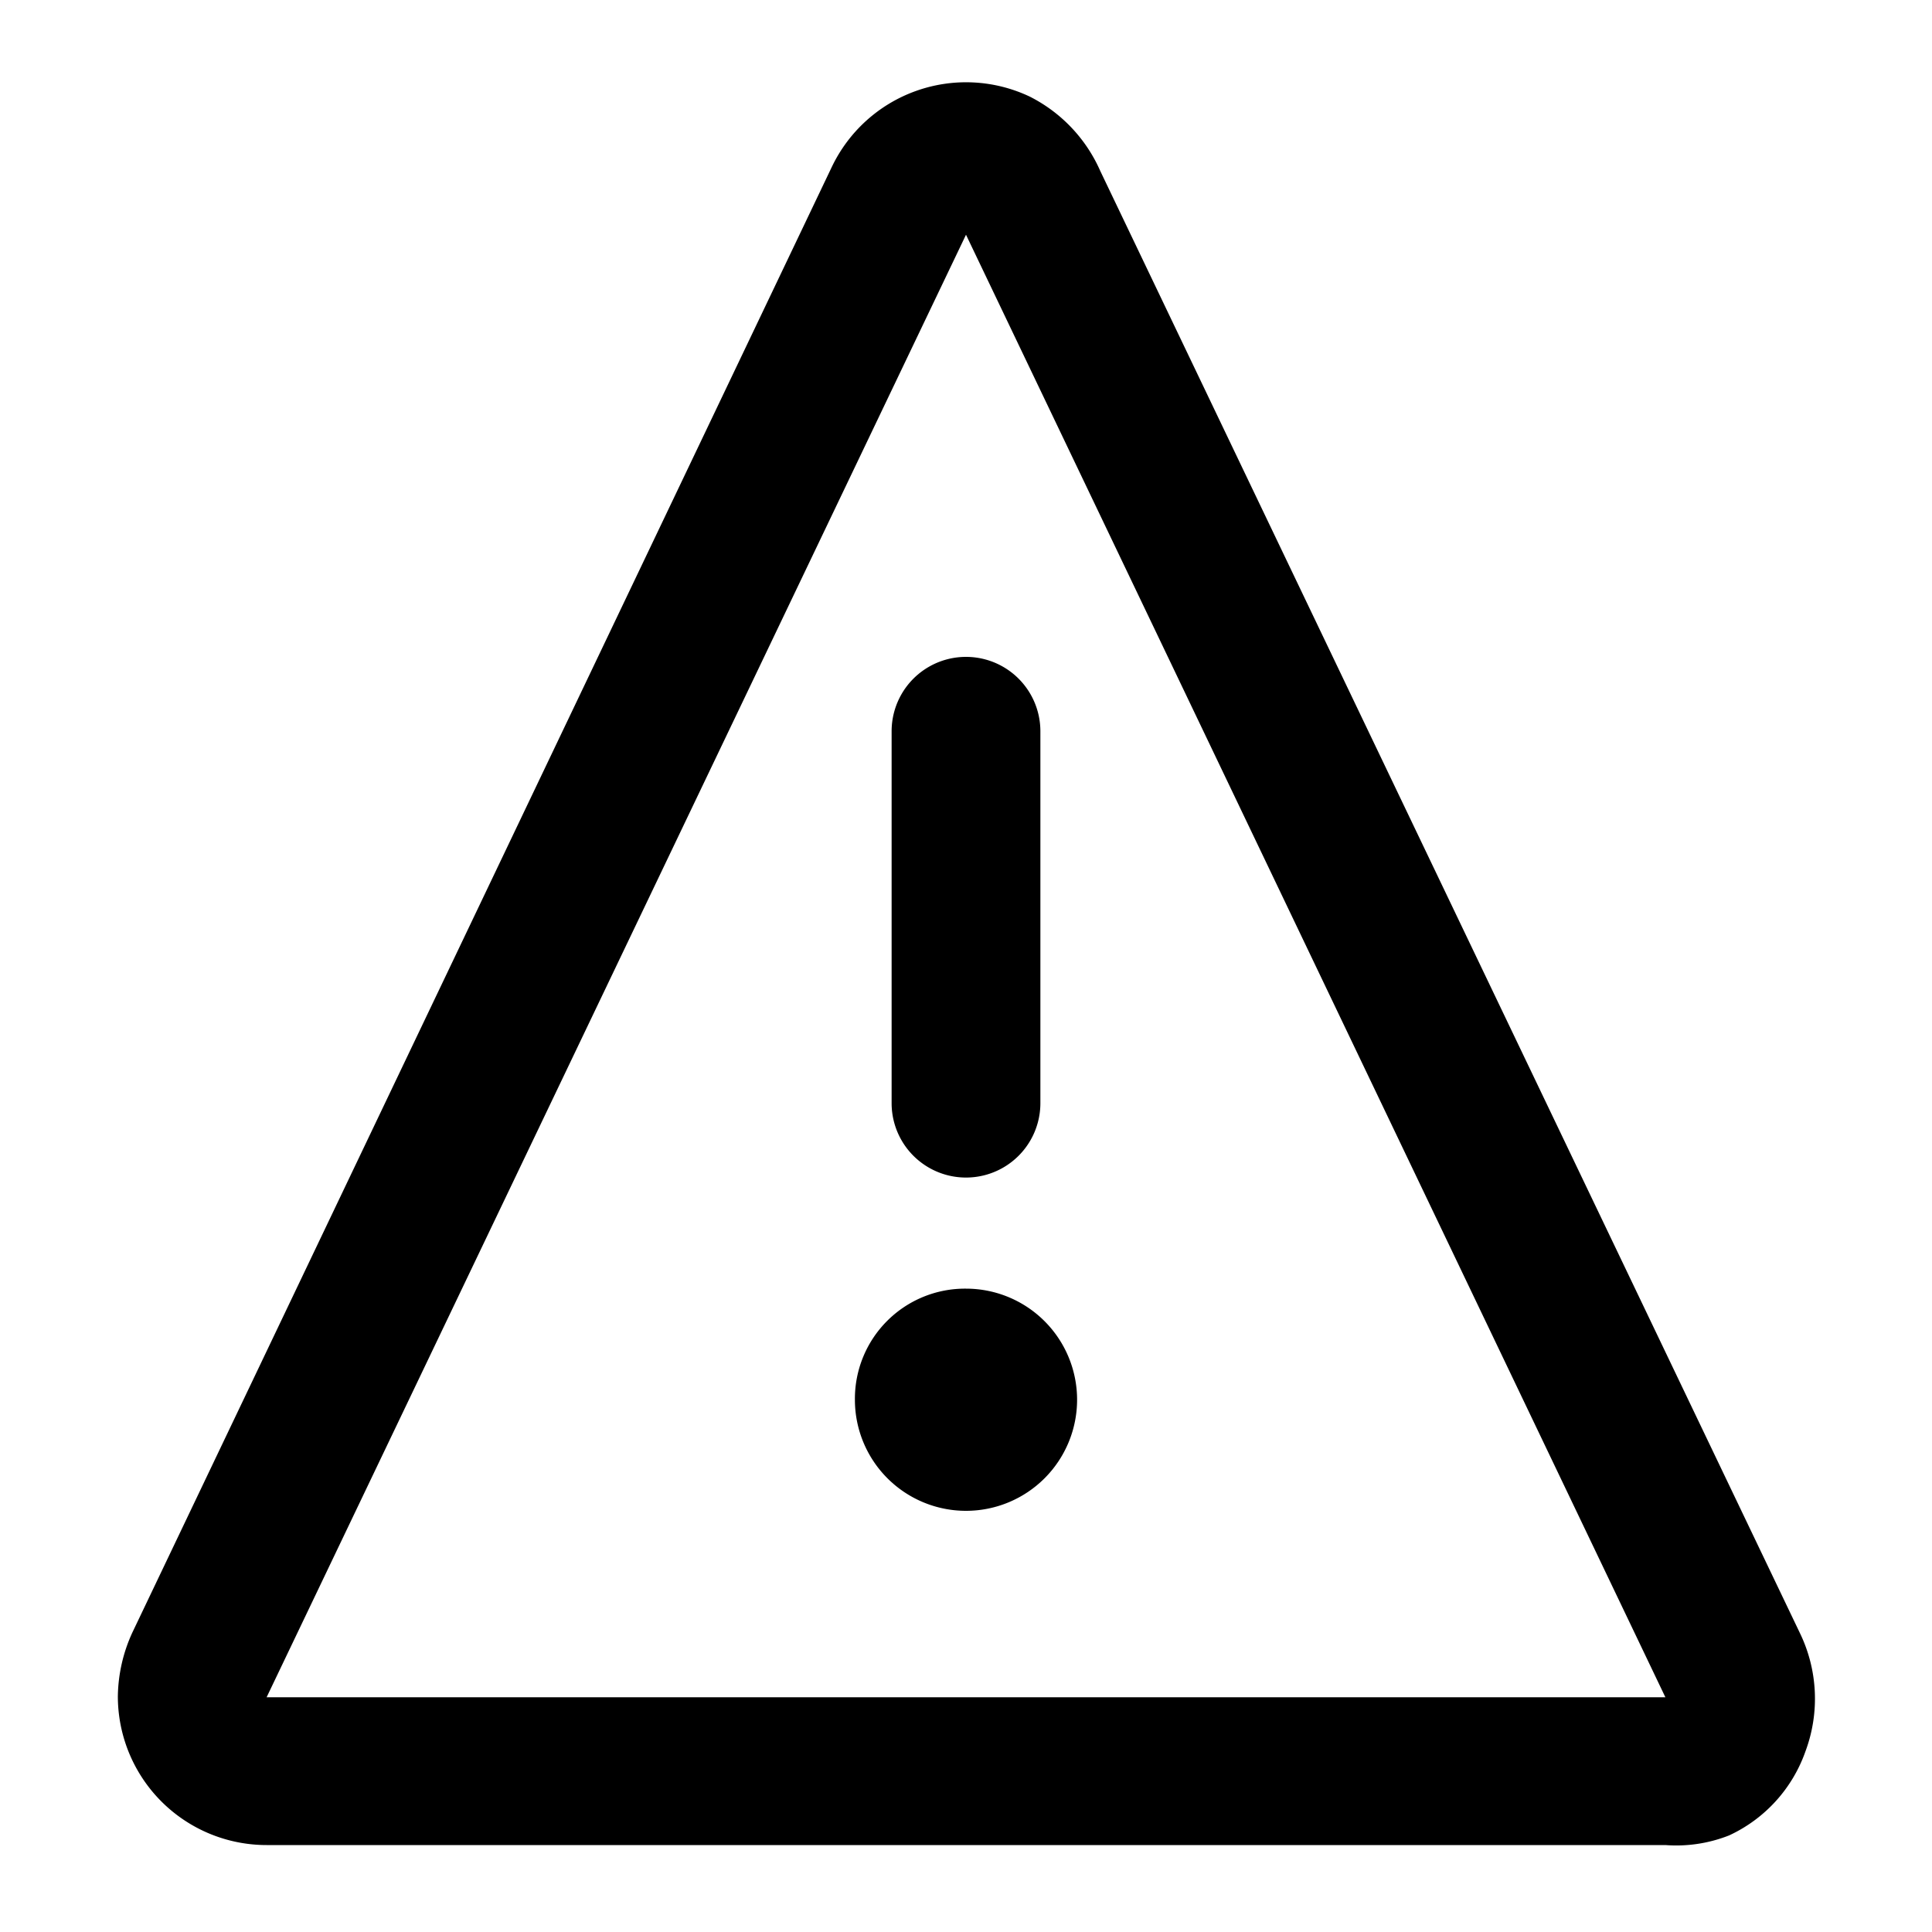
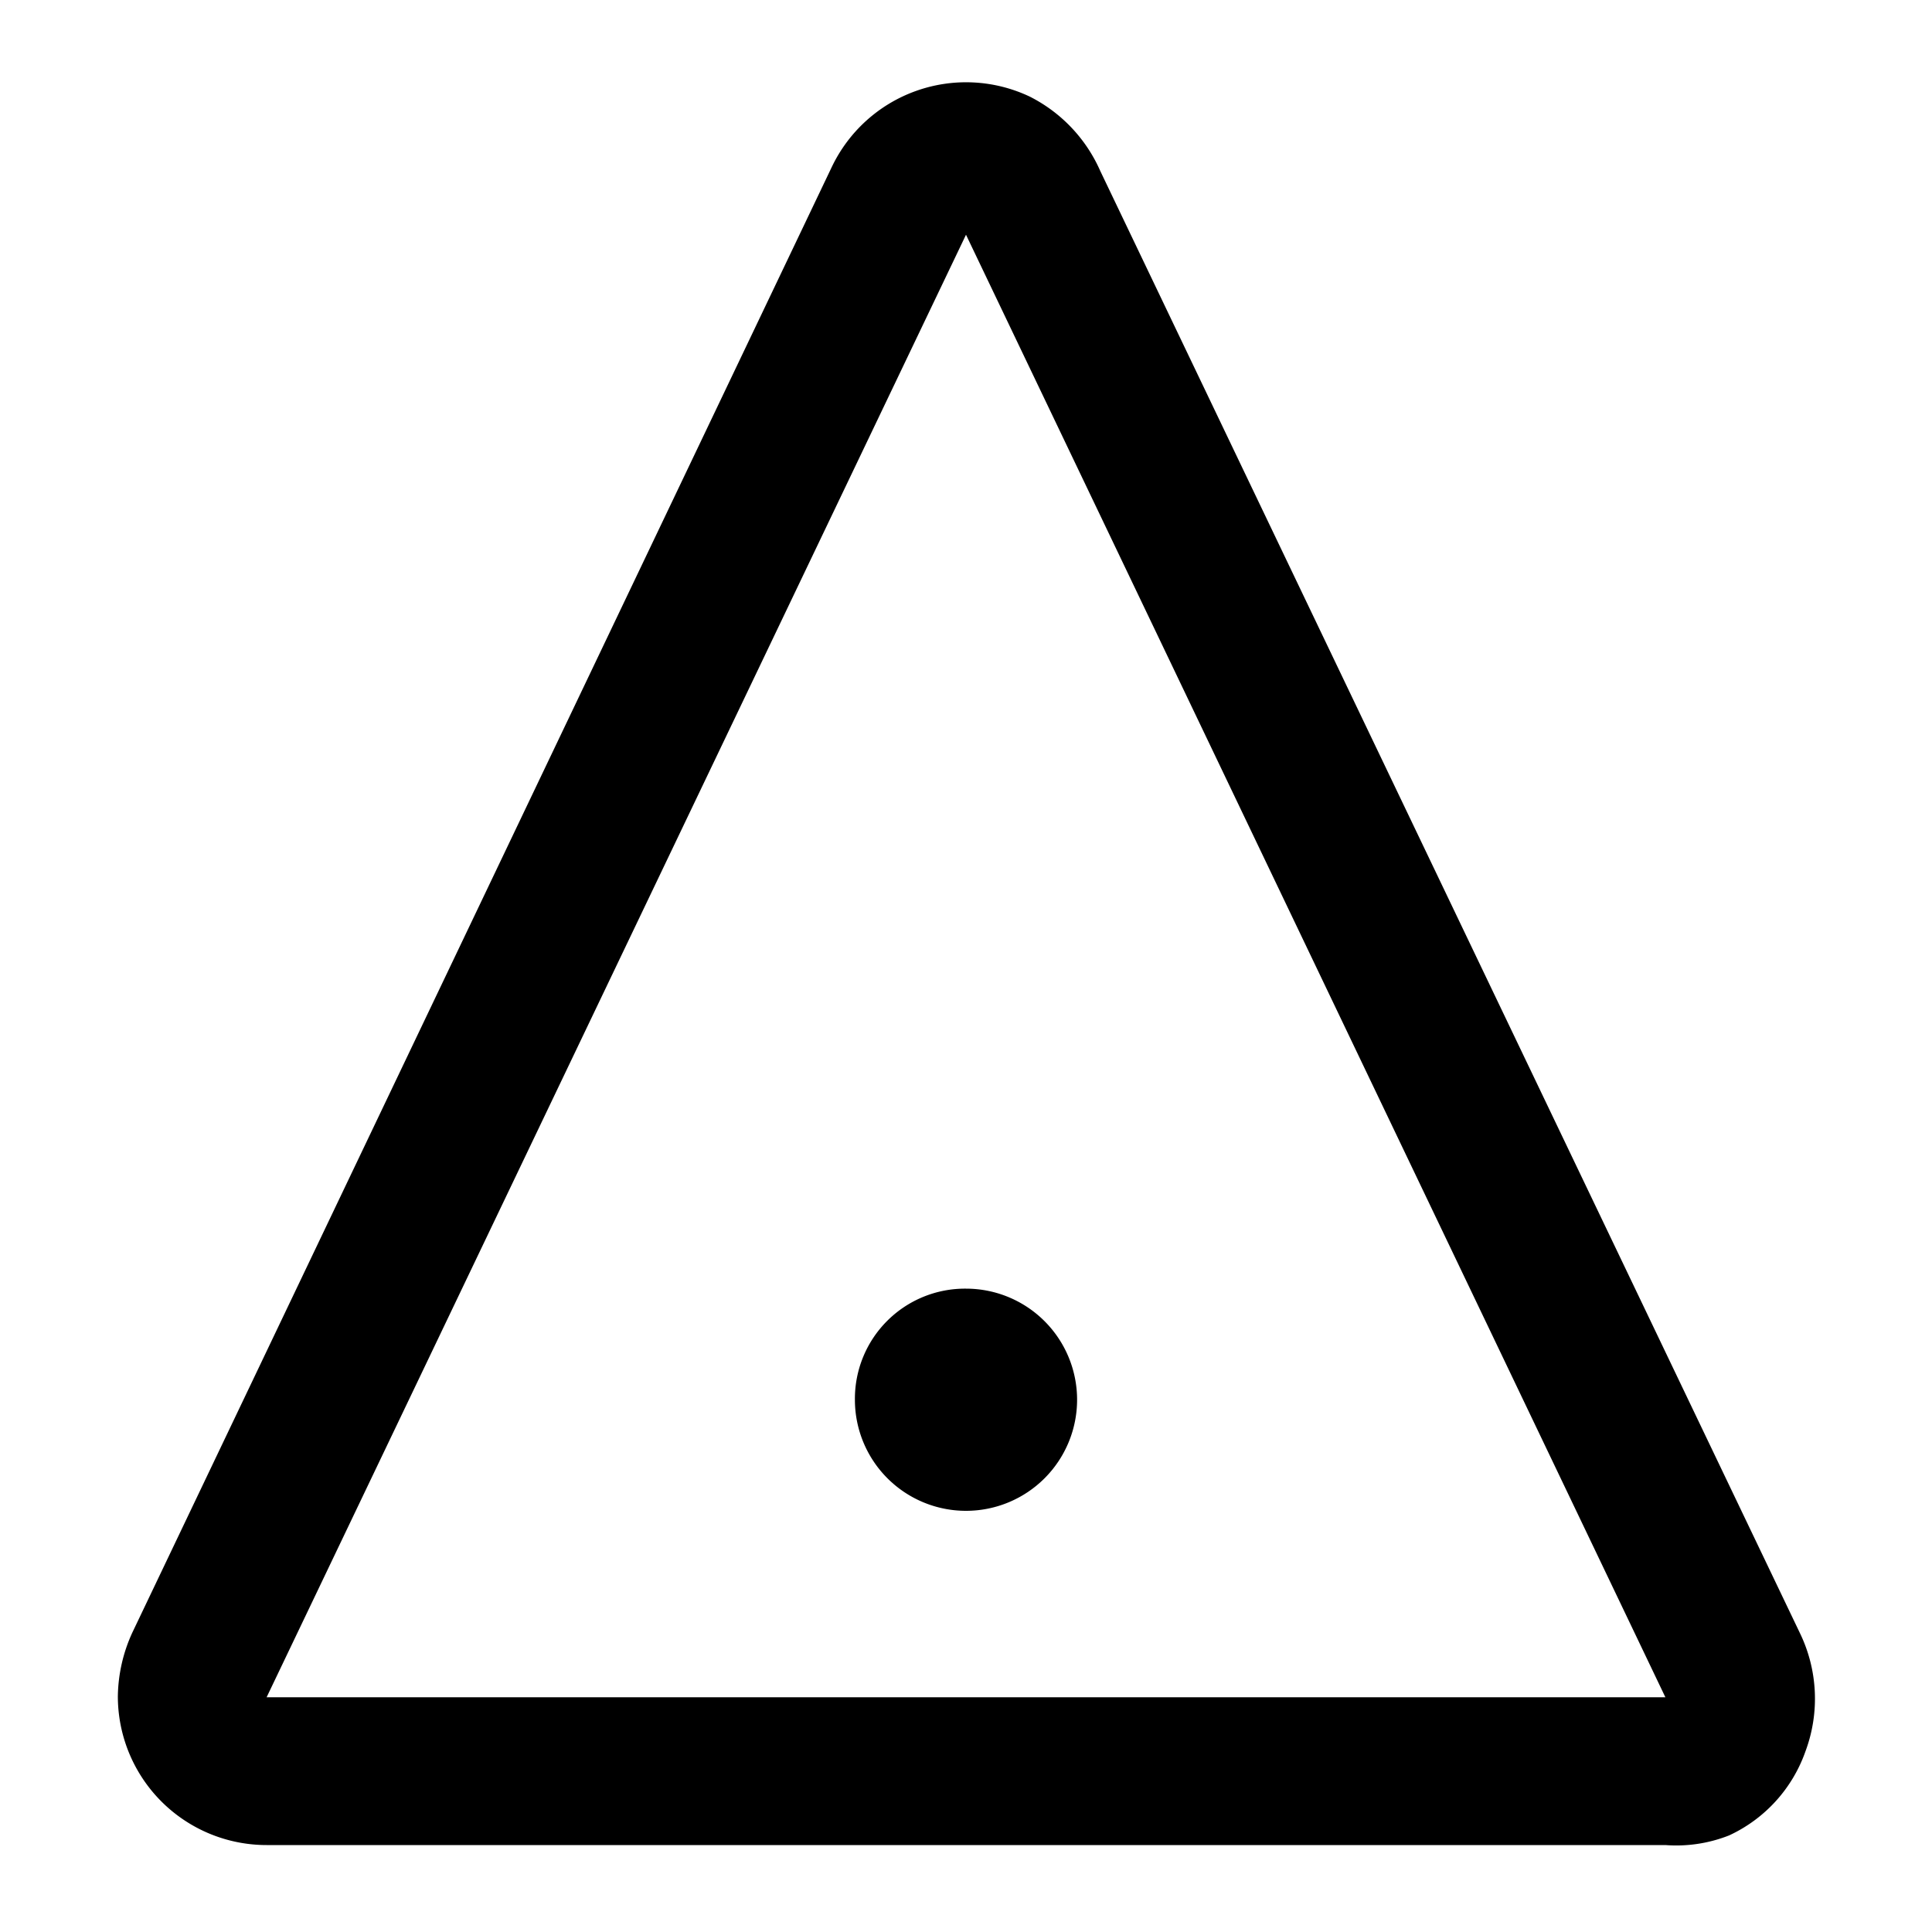
<svg xmlns="http://www.w3.org/2000/svg" width="20" height="20" viewBox="0 0 20 20">
  <path d="M18.63,16.9,11.39,1.77A1.57,1.57,0,0,0,10.66,1a1.54,1.54,0,0,0-2.05.73L1.37,16.9h0a1.63,1.63,0,0,0-.15.66A1.54,1.54,0,0,0,2.76,19.1H17.24A1.49,1.49,0,0,0,17.9,19a1.51,1.51,0,0,0,.79-.87A1.56,1.56,0,0,0,18.63,16.9Zm-15.87.67h0L10,2.43l7.24,15.14Z" />
-   <path d="M9.23,7.57v3.85a.77.77,0,1,0,1.54,0V7.57a.77.77,0,0,0-1.54,0Z" />
  <path d="M8.85,14.49A1.15,1.15,0,1,0,10,13.34,1.14,1.14,0,0,0,8.85,14.49Z" />
</svg>